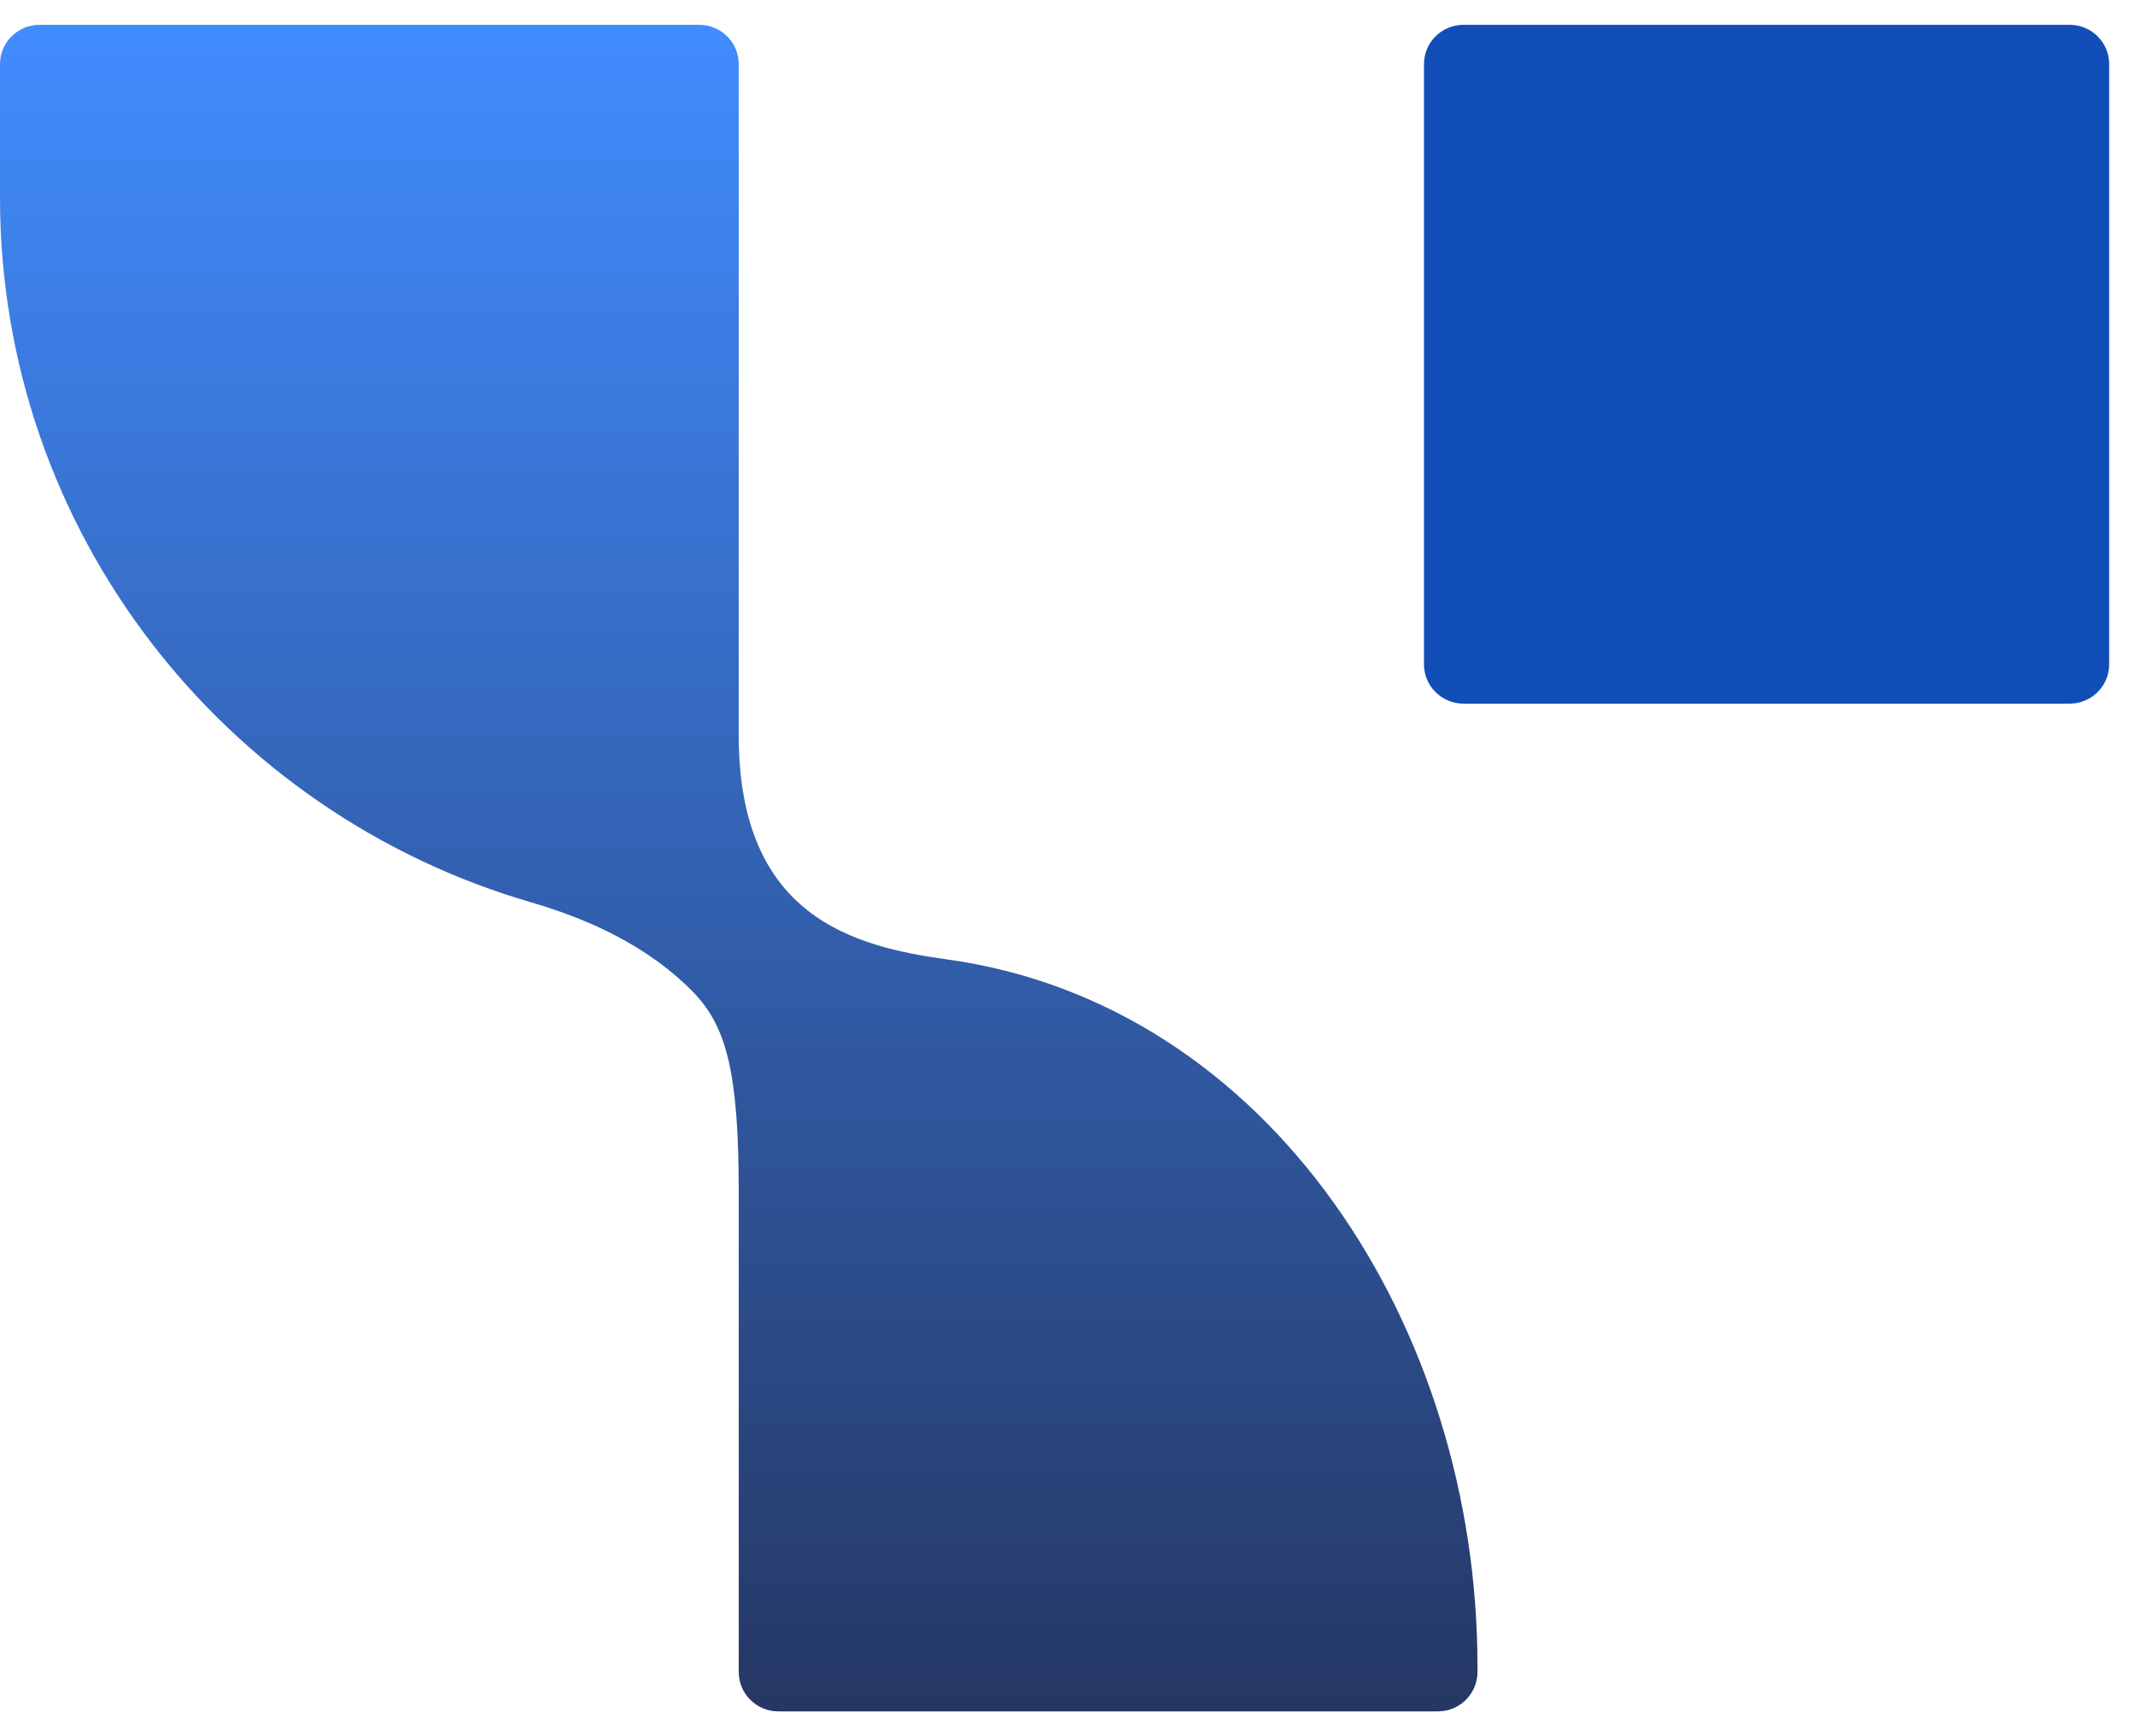
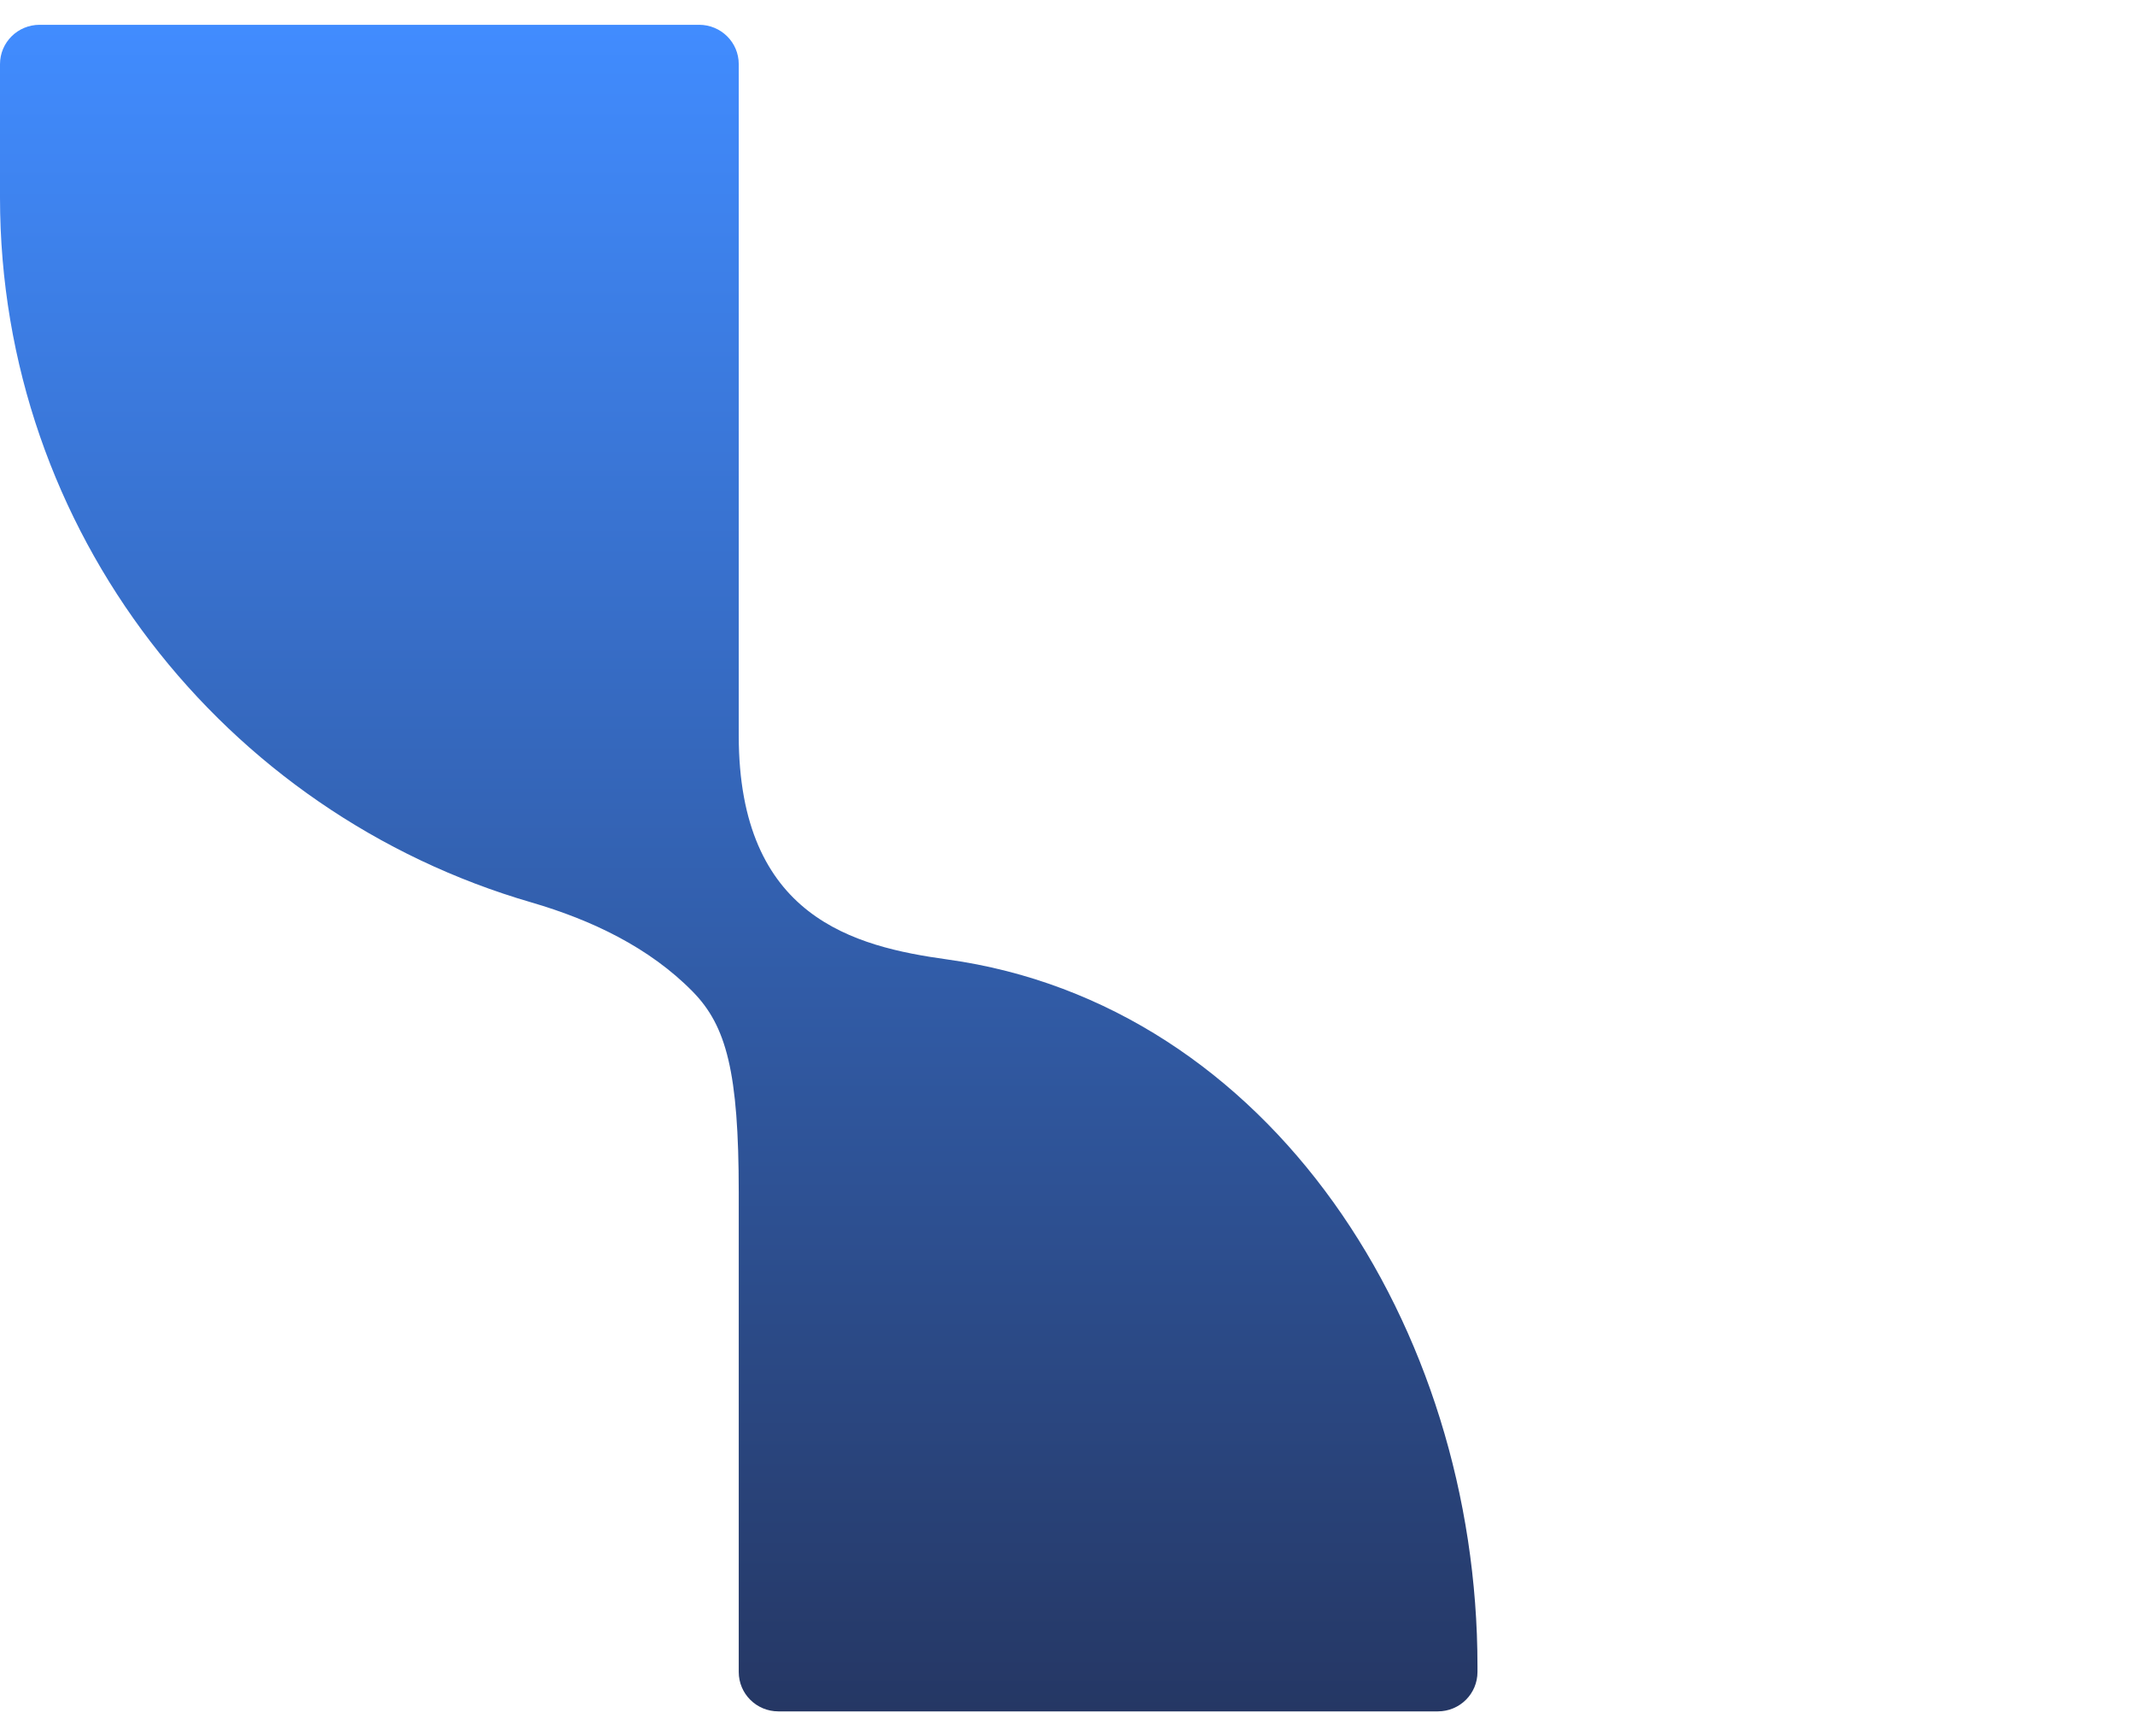
<svg xmlns="http://www.w3.org/2000/svg" width="75" height="61" viewBox="0 0 75 61" fill="none">
-   <path d="M51.417 24.721H72.699C73.47 24.721 74.093 24.104 74.093 23.34V2.252C74.093 1.488 73.47 0.871 72.699 0.871H51.417C50.645 0.871 50.023 1.488 50.023 2.252V23.34C50.023 24.104 50.645 24.721 51.417 24.721Z" fill="#114EB7" />
  <path d="M51.902 58.533V58.74C51.902 59.507 51.28 60.125 50.509 60.125H27.344C26.573 60.125 25.951 59.507 25.951 58.74V41.888C25.951 37.673 25.519 36.049 24.34 34.844C22.812 33.284 20.774 32.319 18.67 31.705C7.884 28.575 0 18.674 0 6.936V2.255C0 1.489 0.622 0.871 1.393 0.871H24.558C25.329 0.871 25.951 1.489 25.951 2.251C25.951 7.033 25.951 22.75 25.951 25.838C25.951 32.24 30.023 33.256 33.278 33.708C44.617 35.282 51.902 46.61 51.902 58.533Z" fill="url(#paint0_linear_728_7552)" />
  <defs>
    <linearGradient id="paint0_linear_728_7552" x1="25.951" y1="0.871" x2="25.951" y2="60.125" gradientUnits="userSpaceOnUse">
      <stop stop-color="#418CFF" />
      <stop offset="1" stop-color="#253764" />
    </linearGradient>
  </defs>
</svg>